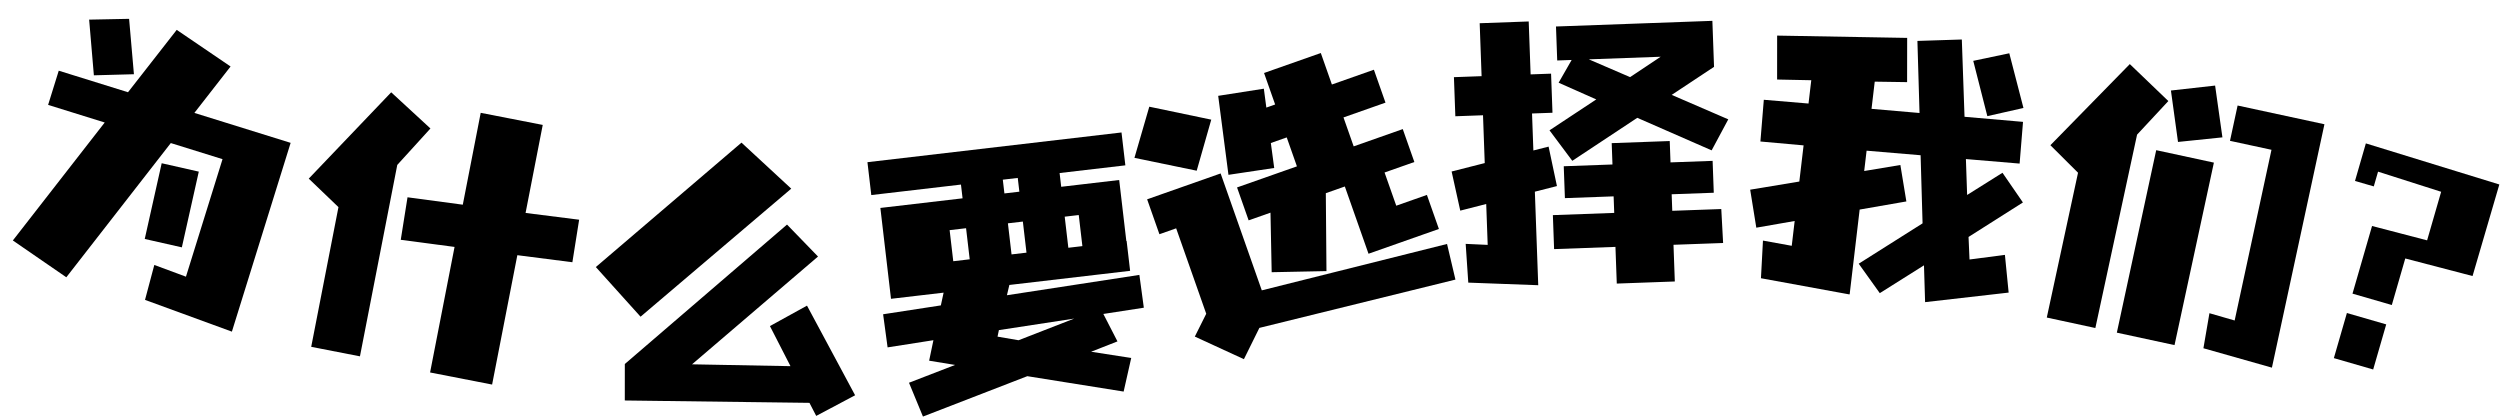
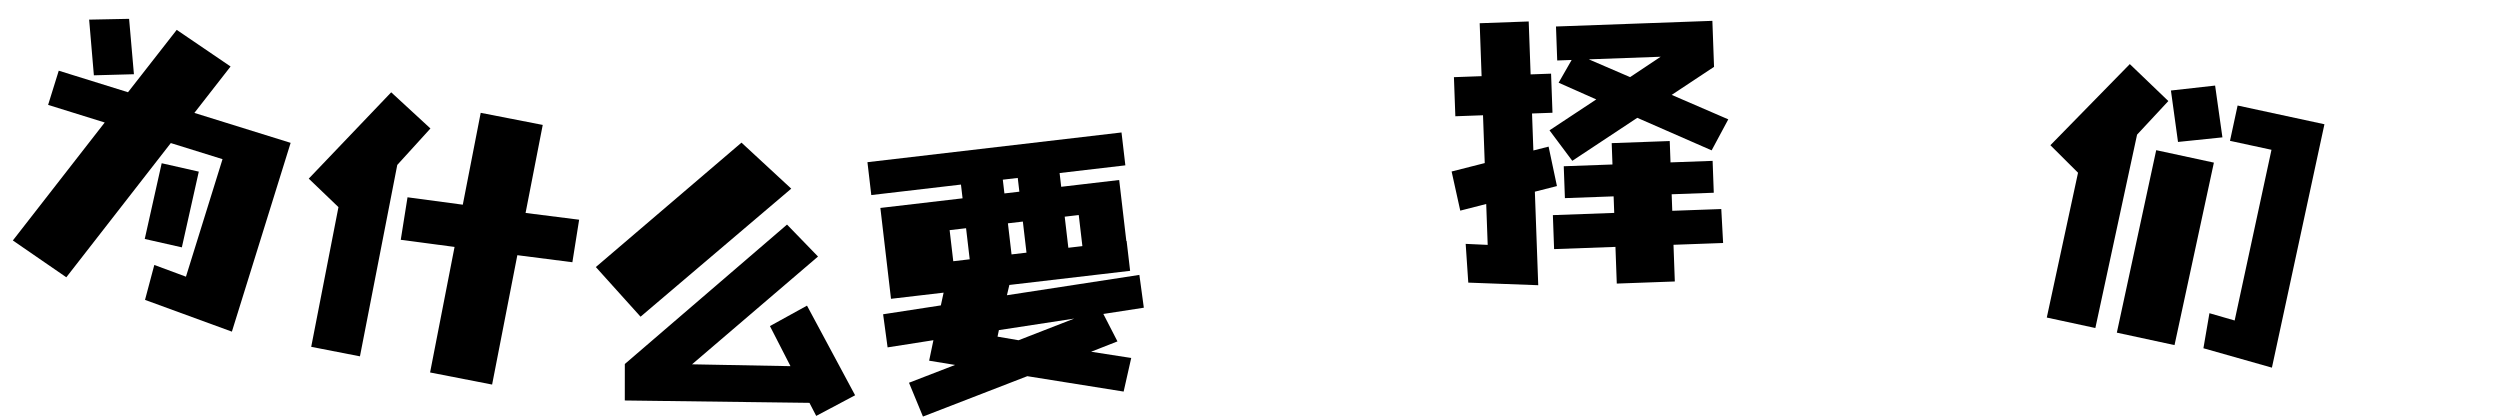
<svg xmlns="http://www.w3.org/2000/svg" width="498.439" height="83.694" viewBox="0 0 498.439 83.694">
  <g transform="translate(-470.104 -1629.172)">
    <path d="M17.94,5.16,29.88-26.58h10.8V-2.04L33.96-2.4l.3,7.2,18.42.9V-33.72H32.58L36.72-44.7,24.3-48.48,18.72-33.72H4.26v7.14H16.08L5.58,1.32ZM30.6-6.78l7.56-.6L36.9-22.8l-7.56.6ZM11.22-34.92l7.56-2.58-4.2-10.26L7.02-45.24Z" transform="translate(467.73 1674.197) rotate(17.286)" />
    <path d="M22.8-19.5l10.8-.66V5.34H46.2V-20.94l11.04-.72-.3-8.58-10.74.72V-47.4H33.6v18.66l-11.1.66ZM9.36,4.86h9.9V-34.02l5.1-8.4L15.3-48,2.46-27.96l6.9,4.44Z" transform="translate(523.895 1691.76) rotate(11.034)" />
    <path d="M10.8,4.8,47.58,3.12l1.5,2.52,7.5-4.56L45.96-16.2l-7.14,4.5,4.56,7.74-19.62.78L47.58-26.1l-6.54-6L10.38-2.46Zm2.16-16.86L41.46-39.3,31.02-47.88,3.48-21.42Z" transform="translate(584.172 1703.595) rotate(3.35)" />
    <path d="M4.56-39.06h18v2.76H6.06v18.24H16.62l-.84,2.46-11.64.42.12,6.66,9.24-.36L12.18-4.92l5.04,1.44L7.68-1.02,9.66,6,31.26.42,49.98,5.7,52.26-.78l-7.8-2.16,5.46-1.44-2.16-5.76,8.16-.3-.12-6.6-26.7.96.72-1.98H54.06v-6H54V-36.3H42.36v-2.76h13.2v-6.6h-51ZM41.88-9.9l-11.52,3L26.28-8.1l.42-1.26ZM19.26-30.3h3.3v6.24h-3.3Zm11.7,0h3v6.24h-3Zm14.22,0v6.24H42.36V-30.3ZM30.96-39.06h3v2.76h-3Z" transform="translate(643.827 1707.388) rotate(-6.672)" />
-     <path d="M32.34-5.58l5.04-14.7H41.4V-6.06H56.28v-7.2H49.8v-7.02h6.3v-6.96H45.72v-6.12H54.6v-6.96H45.72v-6.66h-12v6.66H31.86l.78-3.72-9.06-1.68-3.3,15.54,9.06,1.74,1.02-4.92h3.36v6.12H21.06v6.96h4.62L21.96-9ZM10.98,5.52,15.96.66l40.08,3.9.78-7.26L18.9-6.24V-30.96H3.36v7.38H6.9V-5.52L3.24-1.98Zm3.6-38.58L20.7-41.7,9.9-48.24,3.72-39.6Z" transform="matrix(0.943, -0.332, 0.332, 0.943, 705.924, 1699.222)" />
    <path d="M3.3-28.74H8.82v9.54L2.16-17.76,3.6-9.9l5.22-1.14v8.16L4.44-3.24,4.68,4.5,18.6,5.52V-13.14l4.44-.96-1.38-7.92-3.06.66v-7.38h4.08v-7.8H18.6V-47.1H8.82v10.56H3.3Zm22.98,9.72,13.26-8.1L54.12-20.1l3.54-6.06-11.1-5.28,8.64-5.28V-45.9H24v6.78h2.88l-2.76,4.44,7.38,3.6-9.54,5.82Zm-1.74,7.38h9.72v3.3H22.02v6.78H34.26V5.76H45.84V-1.56h9.9l-.12-6.78H45.84v-3.3h8.4V-18h-8.4v-4.26H34.26V-18H24.54Zm20.1-27.48L38.4-35.28l-8.1-3.84Z" transform="translate(758.004 1681.192) rotate(-2.07)" />
-     <path d="M6-35.22l6.78-.66v4.68l-8.94.3.3,8.34,8.64-.24v7.26L3.24-12.78,5.34-5.4l7.44-2.22v4.98L6.96-3l.48,7.5L25.32,5.64V5.58l.06.06V-11.4l9.06-2.7L32.4-21.18l-7.02,2.04v-4.08l10.8-.36,1.98,13.44L26.46-.66l4.86,5.34,8.1-6.54L40.5,5.4,56.82,1.56,55.2-5.82,48.3-4.08l-.72-4.44,9.96-8.1-4.74-5.4L46.32-16.8l-1.08-7.08,10.74-.36-.3-8.34-11.7.36L41.64-47.46l-8.76,1.32,2.1,14.22-9.6.3v-5.46l6.42-.66L30.78-46.5,4.98-43.92Zm42.48,2.34,6.96-2.46-4.08-10.5L44.4-43.5Z" transform="translate(814.333 1679.304) rotate(6.725)" />
    <path d="M8.34,4.8h9.9V-34.62l4.68-7.86-9.06-5.58L1.8-28.92l6.54,4.2Zm45.96.3V-44.52H36.6v7.2h8.46v34.8l-5.22-.36.3,7.08ZM22.62,4.8H34.38V-32.4H22.62Zm3.9-39.72,8.46-2.76-3.6-9.78-8.4,2.82Z" transform="matrix(0.978, 0.211, -0.211, 0.978, 871.04, 1686.028)" />
-     <path d="M6-35.1H9.9v-3.06l13.2.36v10.08l-11.34.3v14.04h8.16v-9.66l13.86-.36.06-19.02L6-42.9ZM11.76,0h8.16V-9.36H11.76Z" transform="translate(924.121 1697.306) rotate(16.123)" />
  </g>
</svg>